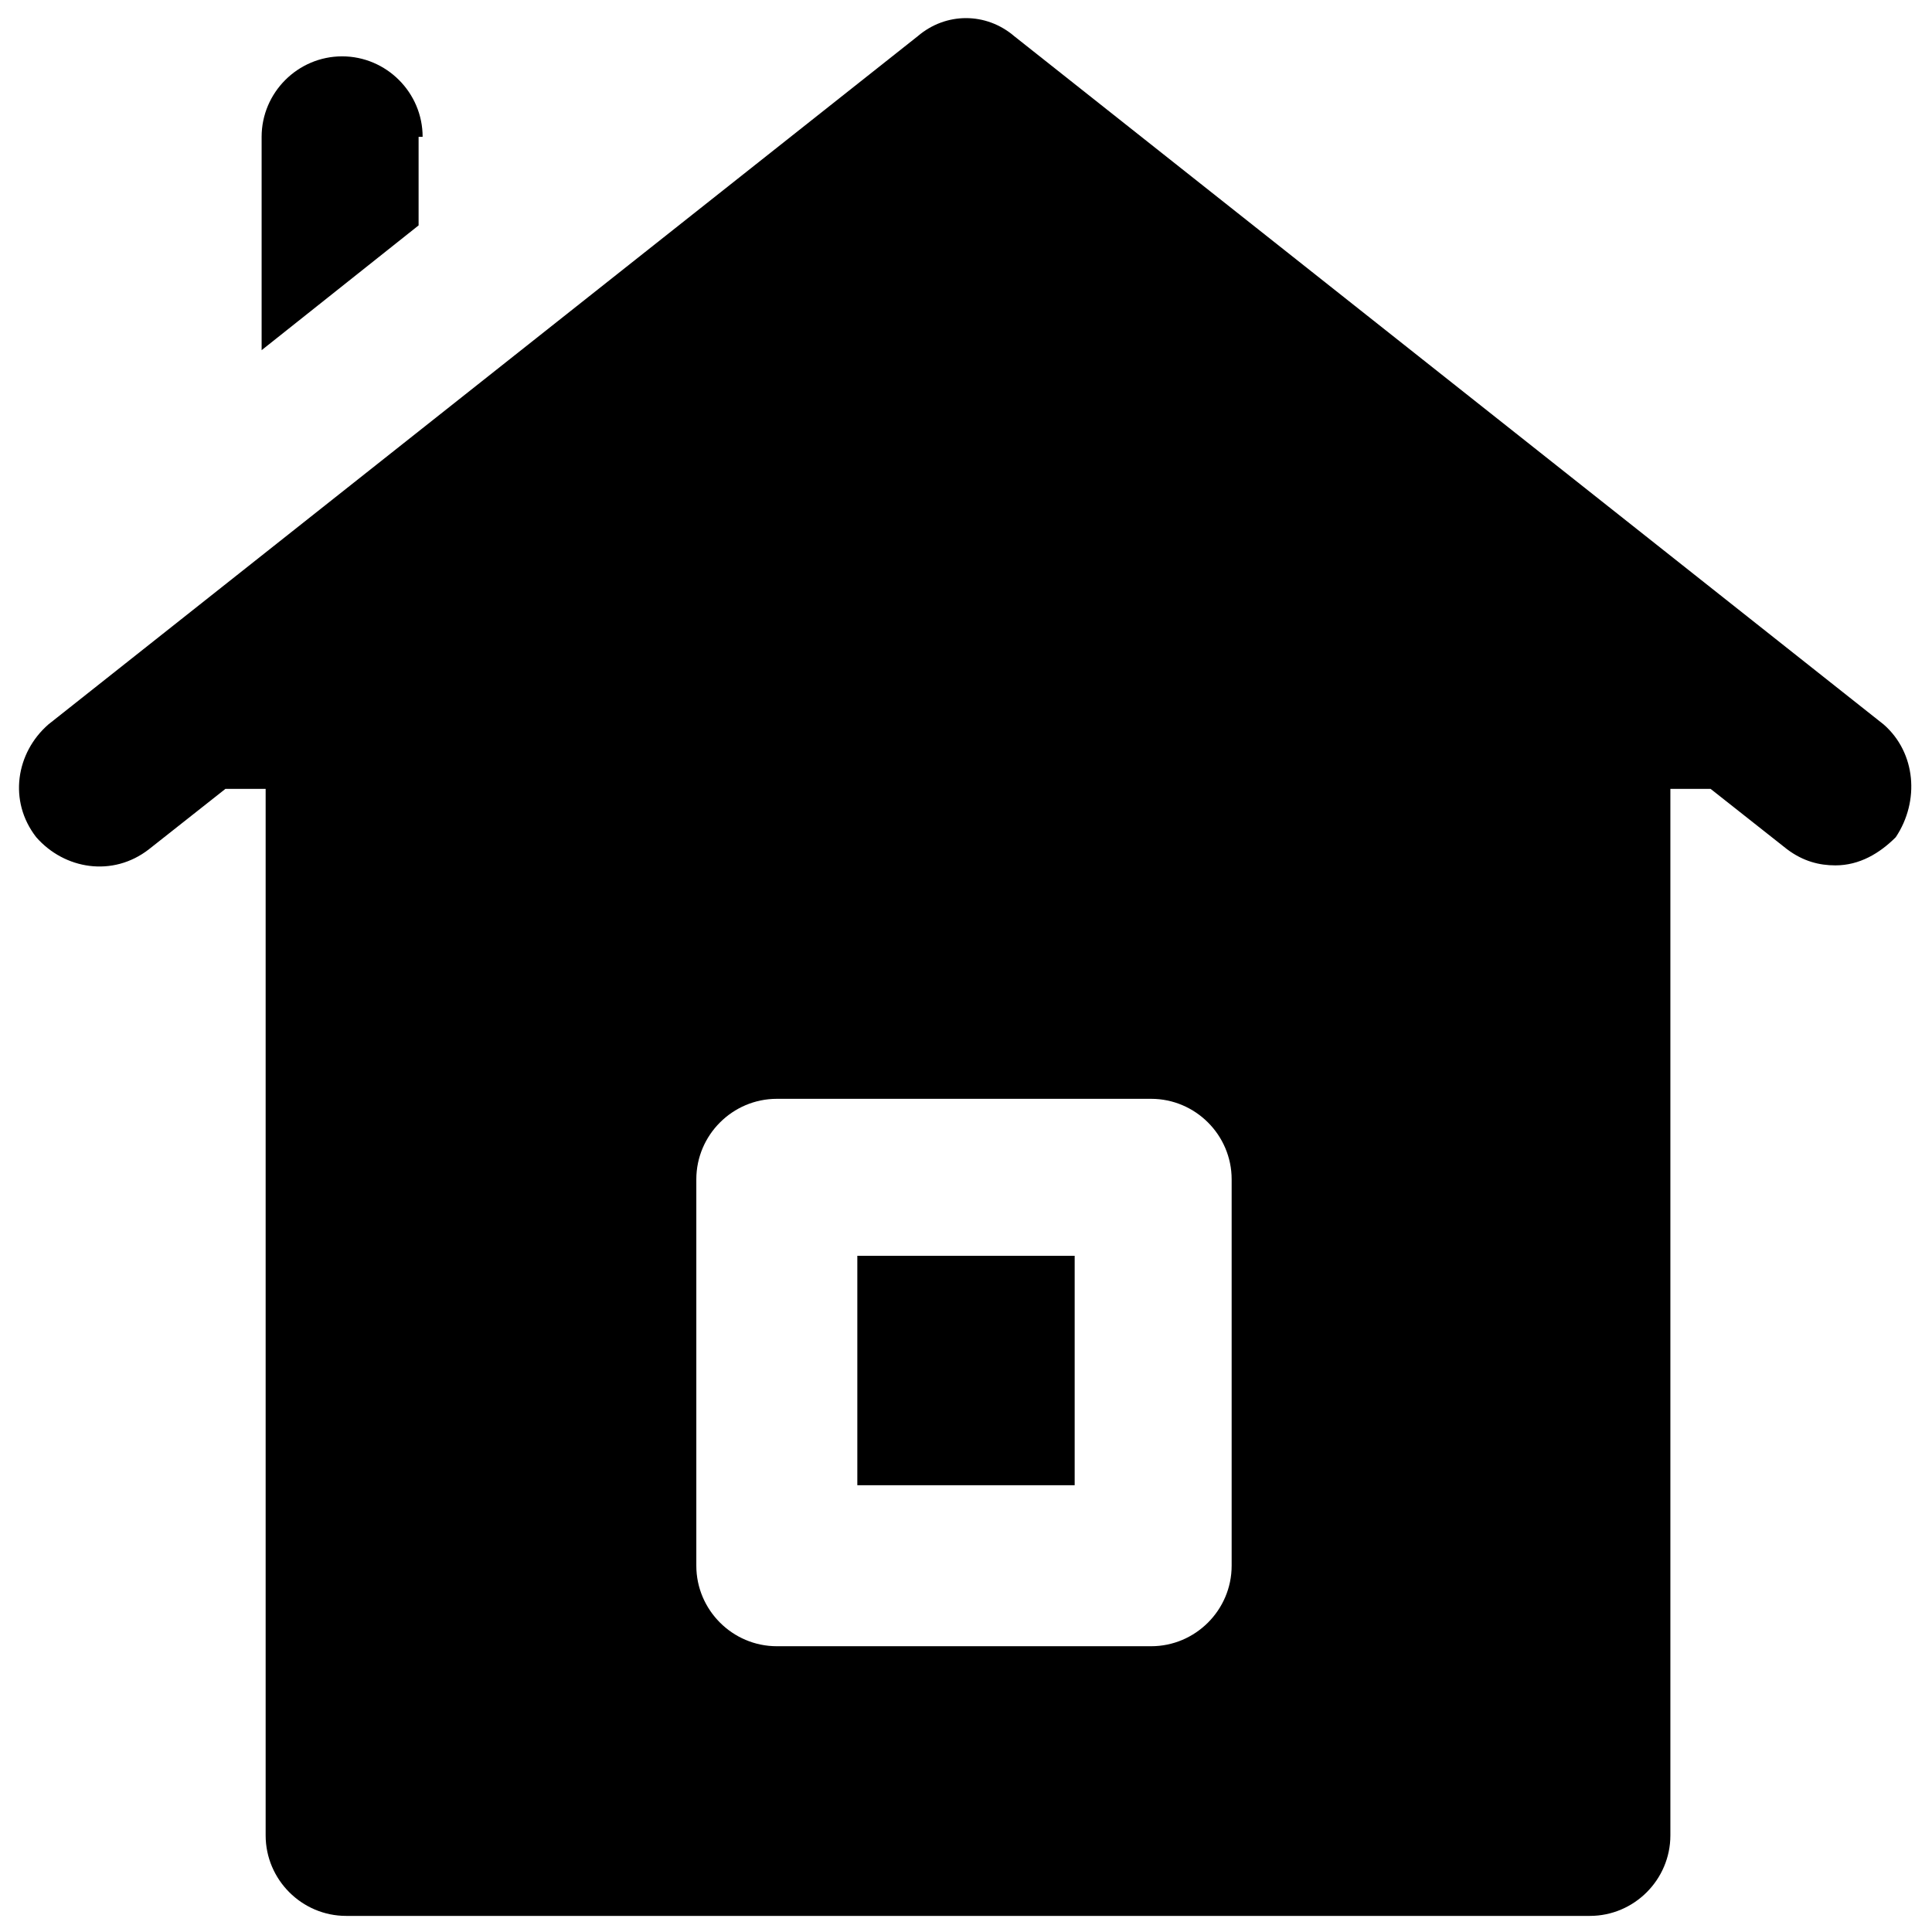
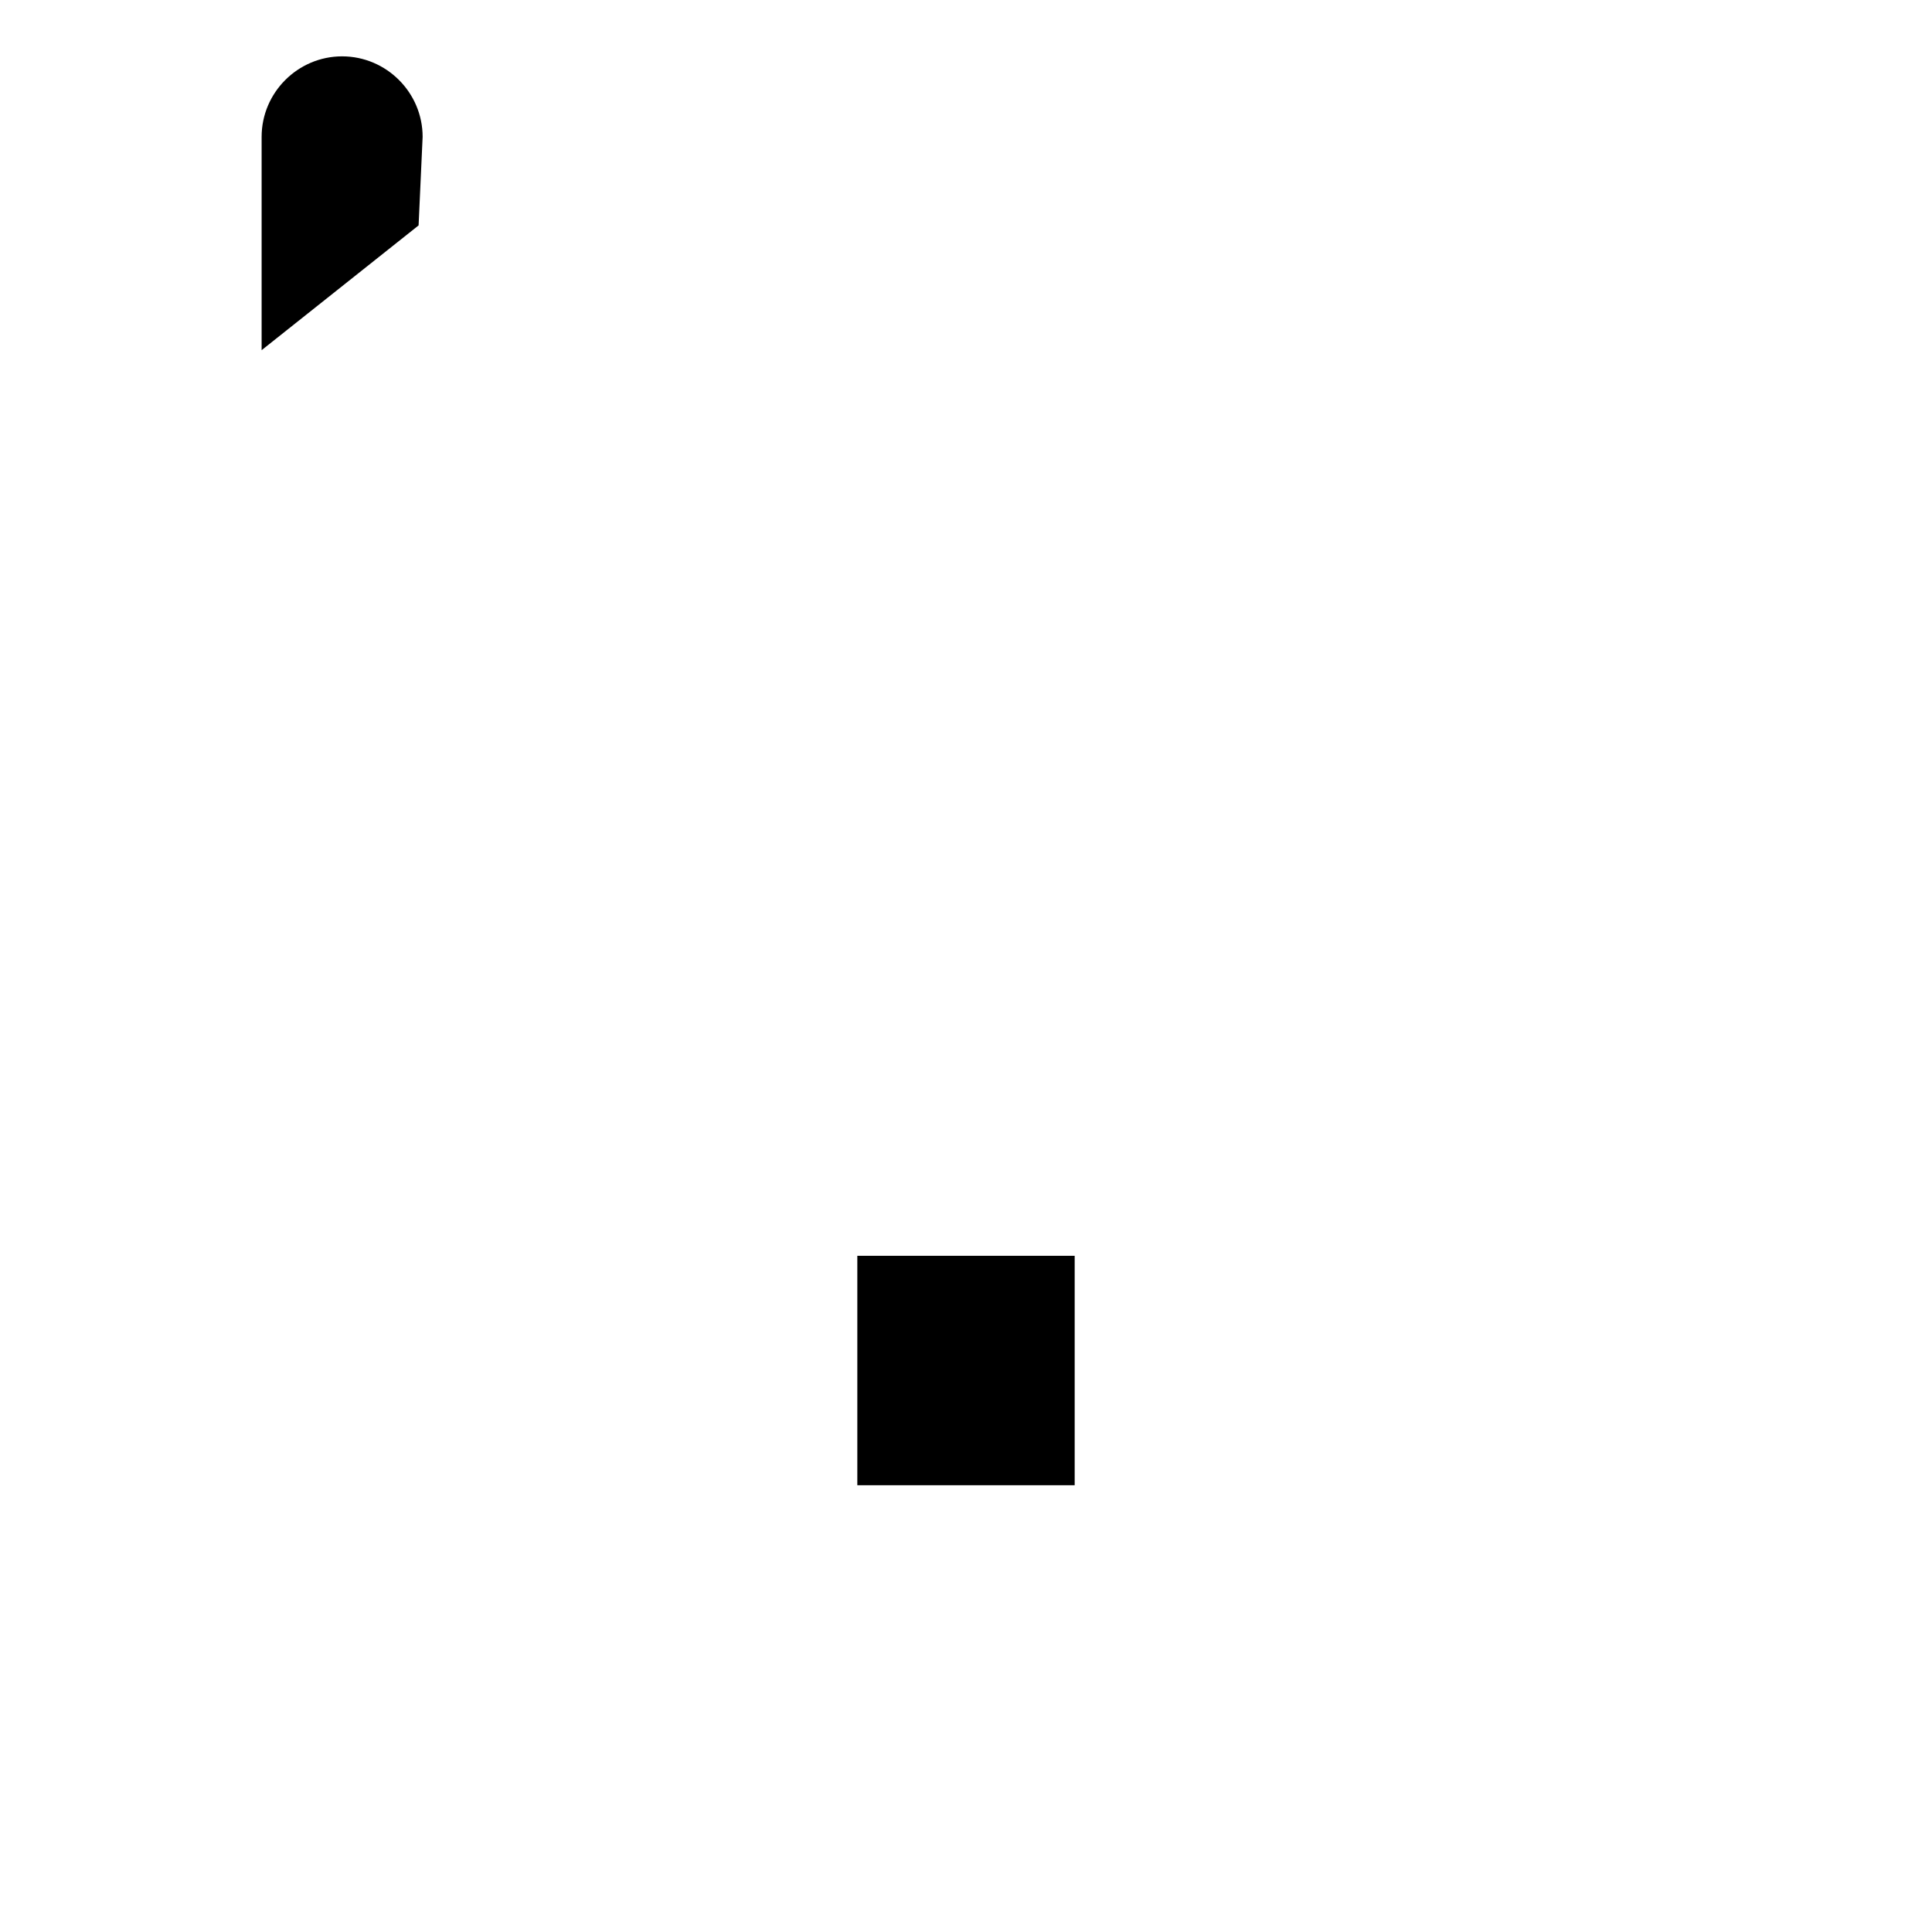
<svg xmlns="http://www.w3.org/2000/svg" version="1.1" id="Layer_1" x="0px" y="0px" viewBox="0 0 48 48" enable-background="new 0 0 48 48" xml:space="preserve">
  <g>
    <rect x="21.3" y="31.2" width="5.4" height="5.7" />
-     <path d="M46.8,18L25.2,0.9c-0.7-0.6-1.7-0.6-2.4,0L1.2,18c-0.8,0.7-1,1.9-0.3,2.8c0.7,0.8,1.9,1,2.8,0.3l1.9-1.5h1v26   c0,1.1,0.9,2,2,2h30.9c1.1,0,2-0.9,2-2v-26h1l1.9,1.5c0.4,0.3,0.8,0.4,1.2,0.4c0.6,0,1.1-0.3,1.5-0.7C47.7,19.9,47.6,18.7,46.8,18z    M30.6,38.9c0,1.1-0.9,2-2,2h-9.3c-1.1,0-2-0.9-2-2v-9.6c0-1.1,0.9-2,2-2h9.3c1.1,0,2,0.9,2,2V38.9z" />
-     <path d="M10.5,3.4c0-1.1-0.9-2-2-2s-2,0.9-2,2v5.3l3.9-3.1V3.4z" />
+     <path d="M10.5,3.4c0-1.1-0.9-2-2-2s-2,0.9-2,2v5.3l3.9-3.1z" />
  </g>
</svg>